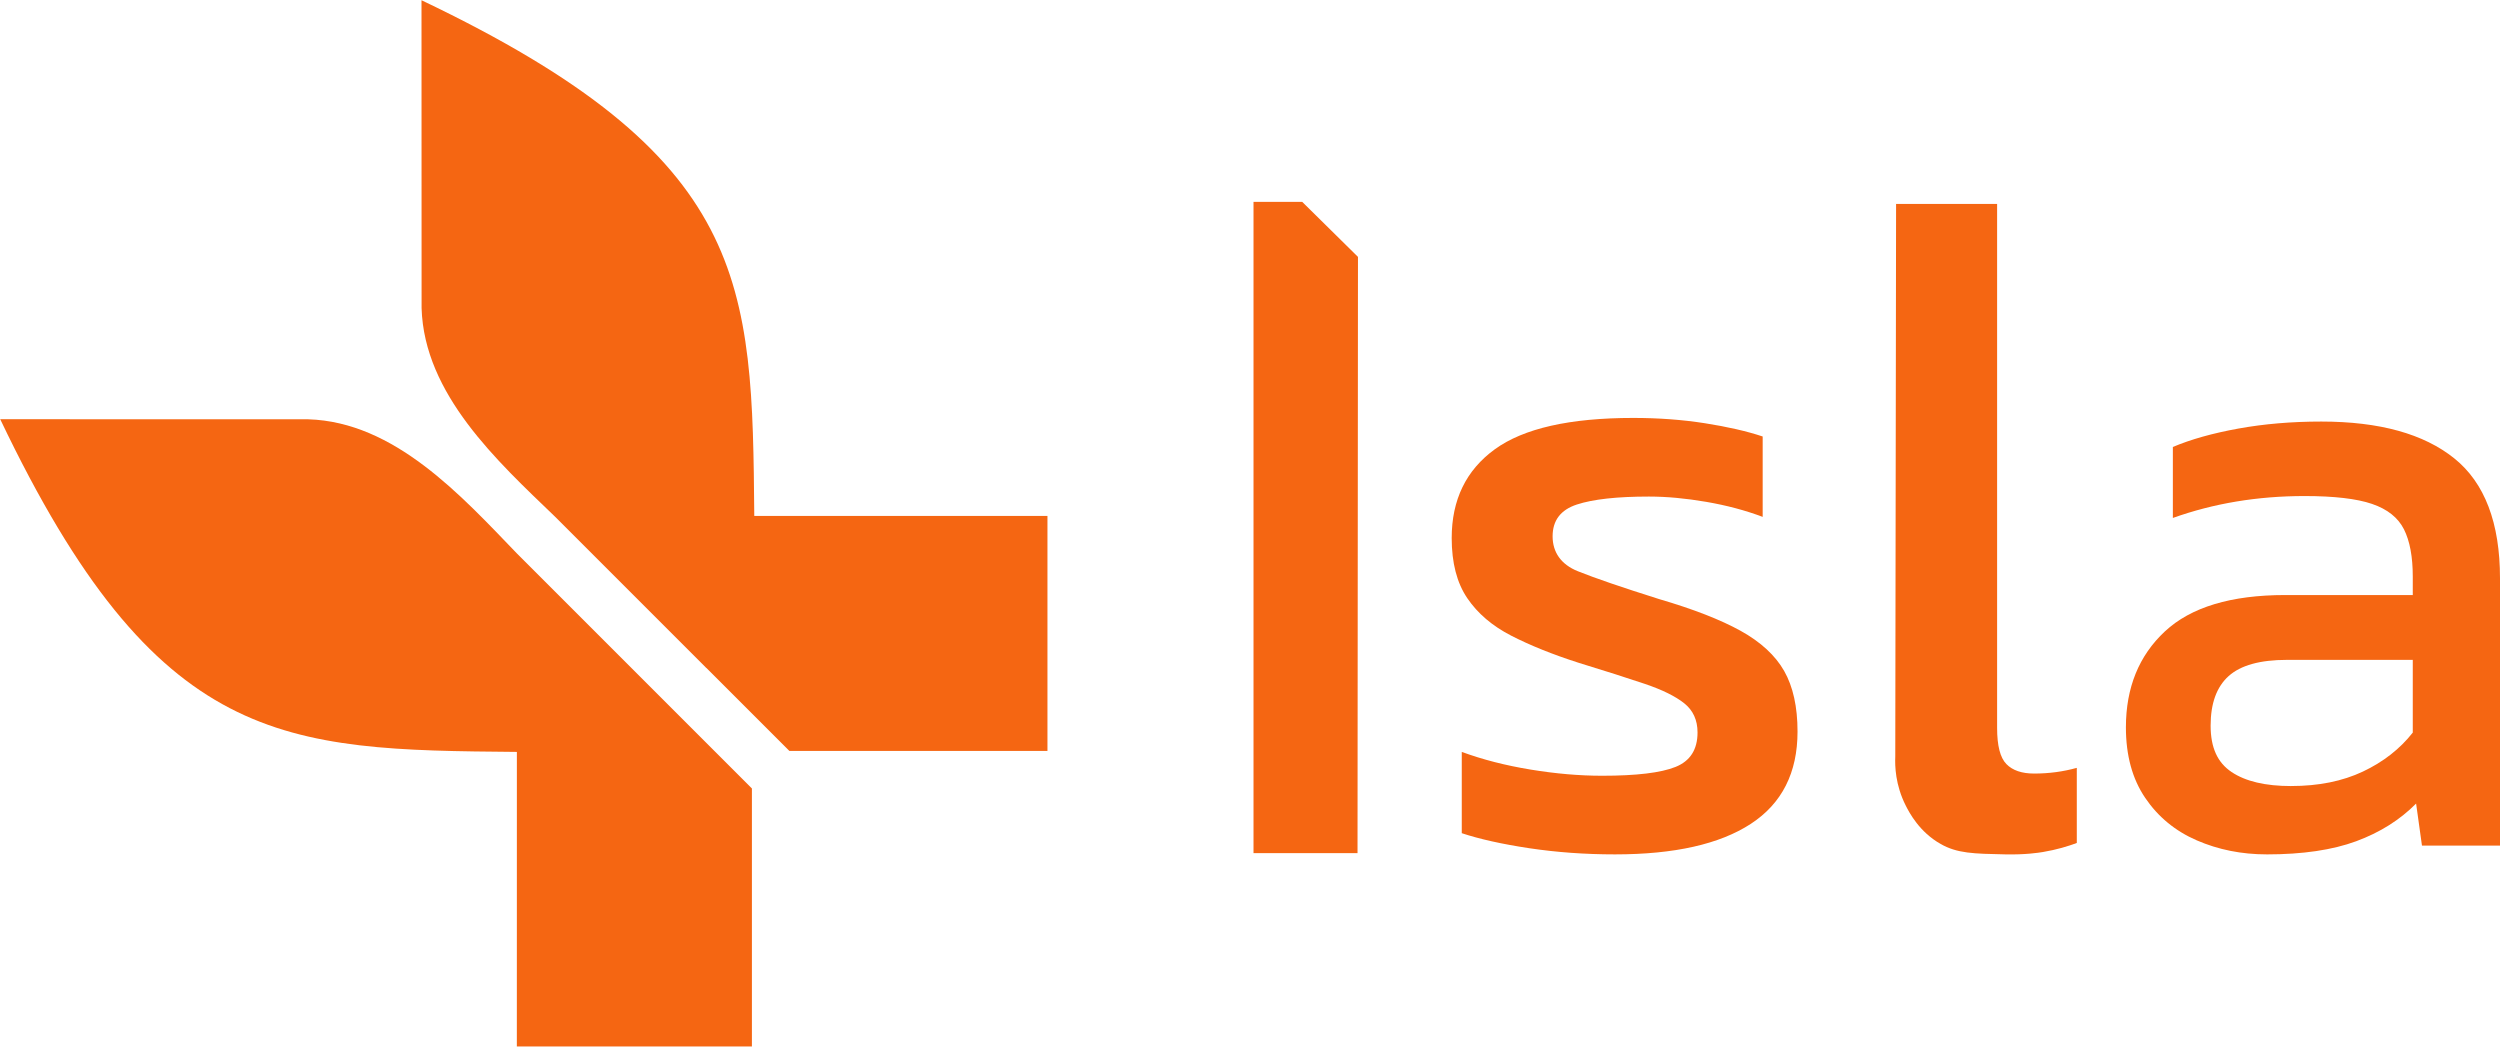
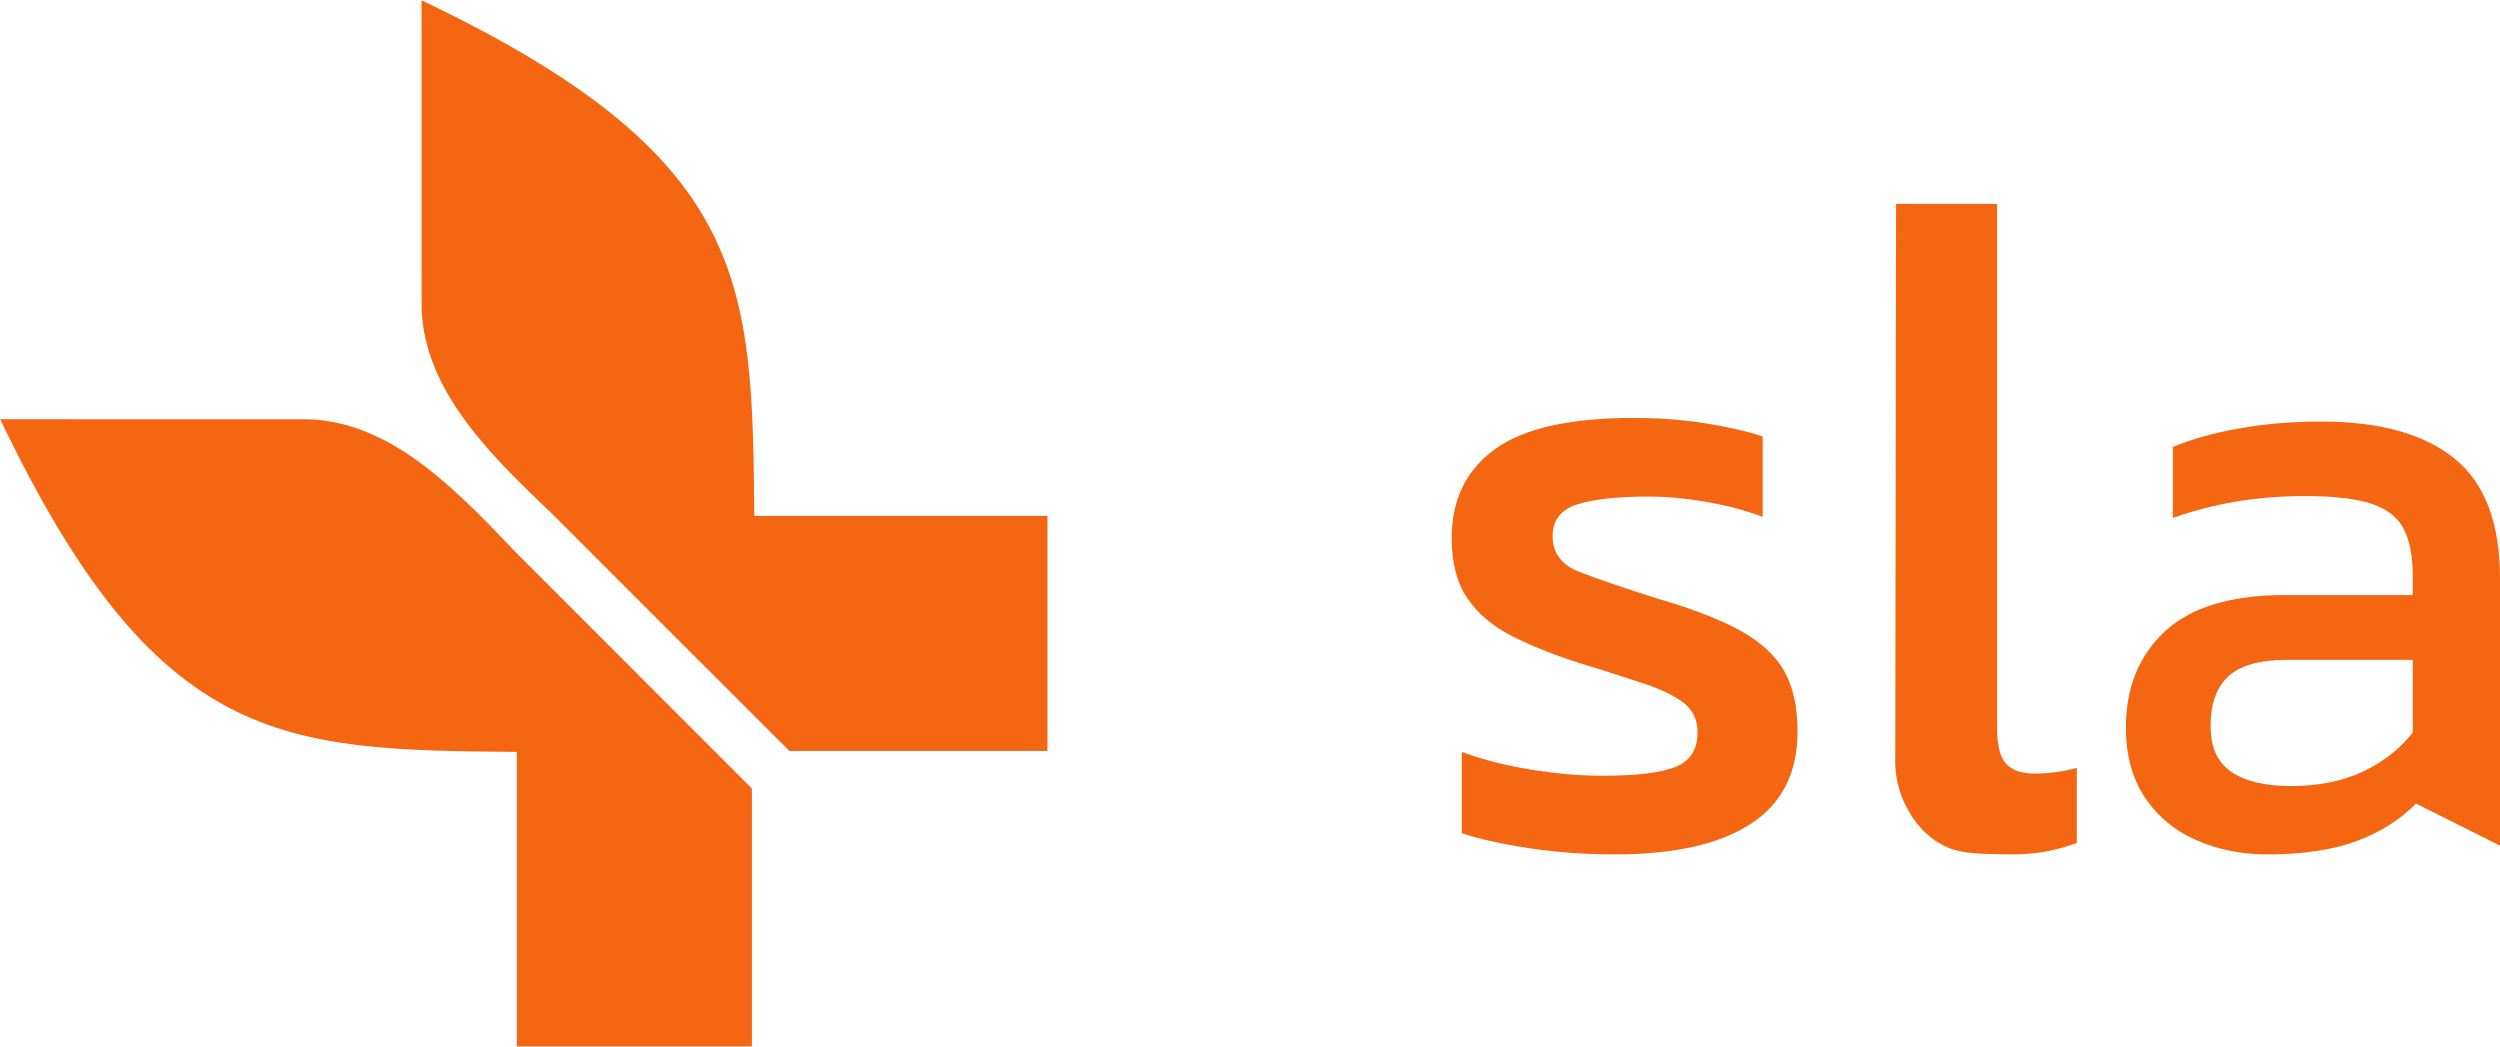
<svg xmlns="http://www.w3.org/2000/svg" width="3867" height="1619" viewBox="0 0 3867 1619" fill="none">
  <g clip-path="url(#clip0_2_24)">
    <path d="M1166.72 798.087C1163.51 436.094 1161.01 243.152 651.982 0.361L652.11 476.635C656.14 609.76 769.024 713.102 858.24 798.928C901.675 842.351 1053.43 994.14 1092.55 1033.25L1092.63 1033.18L1221.05 1161.58H1620.2V798.087H1166.72Z" fill="#F56612" />
    <path d="M799.452 855.992C713.475 766.699 610.231 652.596 476.739 648.567L0.333 648.44C243.063 1157.07 437.767 1159.85 799.503 1163.06L799.452 1618.63H1163.05V1219.59C1072.38 1128.95 889.943 946.407 799.452 855.992Z" fill="#F56612" />
-     <path d="M1938.93 1319.59H2099.82C2100.05 1012.19 2100.28 704.79 2100.51 397.362C2071.74 368.983 2042.97 340.579 2014.2 312.2H1938.93V1319.59Z" fill="#F56612" />
    <path d="M2498.08 1321.56C2451.68 1321.56 2407.46 1318.34 2365.37 1312C2323.24 1305.65 2288.5 1297.87 2261.06 1288.77V1163.04C2293.2 1174.89 2328.7 1184 2367.49 1190.37C2406.28 1196.77 2443.16 1199.93 2478.18 1199.93C2531.16 1199.93 2569.01 1195.39 2591.73 1186.27C2614.43 1177.16 2625.75 1159.39 2625.75 1132.98C2625.75 1113.85 2618.89 1098.81 2605.2 1087.87C2591.45 1076.93 2571.1 1066.91 2544.19 1057.81C2517.23 1048.71 2482.9 1037.79 2441.28 1025.02C2401.57 1012.27 2367.01 998.372 2337.7 983.329C2308.35 968.285 2285.65 948.932 2269.58 925.245C2253.51 901.557 2245.48 870.577 2245.48 832.305C2245.48 773.099 2267.69 727.305 2312.15 694.973C2356.65 662.642 2428.07 646.451 2526.44 646.451C2565.23 646.451 2602.11 649.179 2637.13 654.661C2672.07 660.143 2701.91 666.951 2726.5 675.162V799.515C2700.02 789.494 2670.95 781.743 2639.22 776.261C2607.49 770.804 2577.93 768.076 2550.54 768.076C2501.34 768.076 2464.18 772.181 2439.16 780.366C2414.09 788.551 2401.57 804.971 2401.57 829.577C2401.57 854.182 2414.57 873.101 2440.56 883.556C2466.55 894.035 2508.43 908.39 2566.12 926.596C2619.1 942.099 2661.23 958.494 2692.45 975.781C2723.62 993.094 2746.11 1013.85 2759.81 1037.97C2773.5 1062.12 2780.42 1093.33 2780.42 1131.6C2780.42 1195.37 2756.26 1242.97 2708.03 1274.41C2659.75 1305.85 2589.79 1321.56 2498.05 1321.56" fill="#F56612" />
    <path d="M3102.03 1321.56C3052.37 1320.56 3027.53 1320.05 3001.8 1305.47C2968.9 1286.8 2953.52 1257.38 2947.8 1246.08C2931.61 1214.08 2931 1184.53 2931.61 1170.51C2932.02 885.493 2932.45 600.478 2932.86 315.489H3089.13V1125.94C3089.13 1153.4 3093.87 1172.04 3103.46 1181.83C3113 1191.65 3127.33 1196.54 3146.46 1196.54C3169.39 1196.54 3191.35 1193.58 3212.39 1187.72V1303.91C3199.13 1308.86 3181.43 1314.32 3160.08 1317.89C3152.56 1319.14 3132.56 1322.17 3102.06 1321.56H3102.03Z" fill="#F56612" />
-     <path d="M3506.34 1321.56C3467.36 1321.56 3431.27 1314.32 3397.99 1299.88C3364.71 1285.45 3338.08 1263.52 3318.19 1234.15C3298.27 1204.8 3288.35 1168.44 3288.35 1125.05C3288.35 1063.62 3308.47 1014.16 3348.66 976.648C3388.91 939.166 3450.96 920.4 3534.85 920.4H3732.08V891.944C3732.08 861.245 3727.54 836.843 3718.46 818.765C3709.38 800.713 3692.9 787.607 3669.13 779.473C3645.31 771.339 3610.55 767.285 3564.66 767.285C3492.03 767.285 3424.11 778.581 3360.98 801.172V691.378C3388.66 679.649 3422.37 670.164 3462.19 662.922C3501.95 655.707 3544.8 652.06 3590.65 652.06C3680.56 652.06 3749.12 671.056 3796.27 708.997C3843.43 746.938 3867 808.847 3867 894.647V1308.02H3746.31L3737.23 1242.97C3712.13 1268.29 3681.2 1287.7 3644.47 1301.26C3607.72 1314.8 3561.66 1321.58 3506.34 1321.58M3543.93 1215.84C3586.29 1215.84 3623.28 1208.4 3654.9 1193.48C3686.48 1178.57 3712.16 1158.47 3732.08 1133.18V1020.68H3537.48C3495.95 1020.68 3465.86 1029.05 3447.27 1045.75C3428.67 1062.47 3419.39 1088 3419.39 1122.34C3419.39 1156.69 3430.18 1179.71 3451.83 1194.17C3473.43 1208.65 3504.12 1215.87 3543.9 1215.87" fill="#F56612" />
+     <path d="M3506.34 1321.56C3467.36 1321.56 3431.27 1314.32 3397.99 1299.88C3364.71 1285.45 3338.08 1263.52 3318.19 1234.15C3298.27 1204.8 3288.35 1168.44 3288.35 1125.05C3288.35 1063.62 3308.47 1014.16 3348.66 976.648C3388.91 939.166 3450.96 920.4 3534.85 920.4H3732.08V891.944C3732.08 861.245 3727.54 836.843 3718.46 818.765C3709.38 800.713 3692.9 787.607 3669.13 779.473C3645.31 771.339 3610.55 767.285 3564.66 767.285C3492.03 767.285 3424.11 778.581 3360.98 801.172V691.378C3388.66 679.649 3422.37 670.164 3462.19 662.922C3501.95 655.707 3544.8 652.06 3590.65 652.06C3680.56 652.06 3749.12 671.056 3796.27 708.997C3843.43 746.938 3867 808.847 3867 894.647V1308.02L3737.23 1242.97C3712.13 1268.29 3681.2 1287.7 3644.47 1301.26C3607.72 1314.8 3561.66 1321.58 3506.34 1321.58M3543.93 1215.84C3586.29 1215.84 3623.28 1208.4 3654.9 1193.48C3686.48 1178.57 3712.16 1158.47 3732.08 1133.18V1020.68H3537.48C3495.95 1020.68 3465.86 1029.05 3447.27 1045.75C3428.67 1062.47 3419.39 1088 3419.39 1122.34C3419.39 1156.69 3430.18 1179.71 3451.83 1194.17C3473.43 1208.65 3504.12 1215.87 3543.9 1215.87" fill="#F56612" />
  </g>
  <defs>
    <clipPath id="clip0_2_24">
      <rect width="3866.13" height="1618.49" fill="white" transform="translate(0.866 0.138)" />
    </clipPath>
  </defs>
</svg>